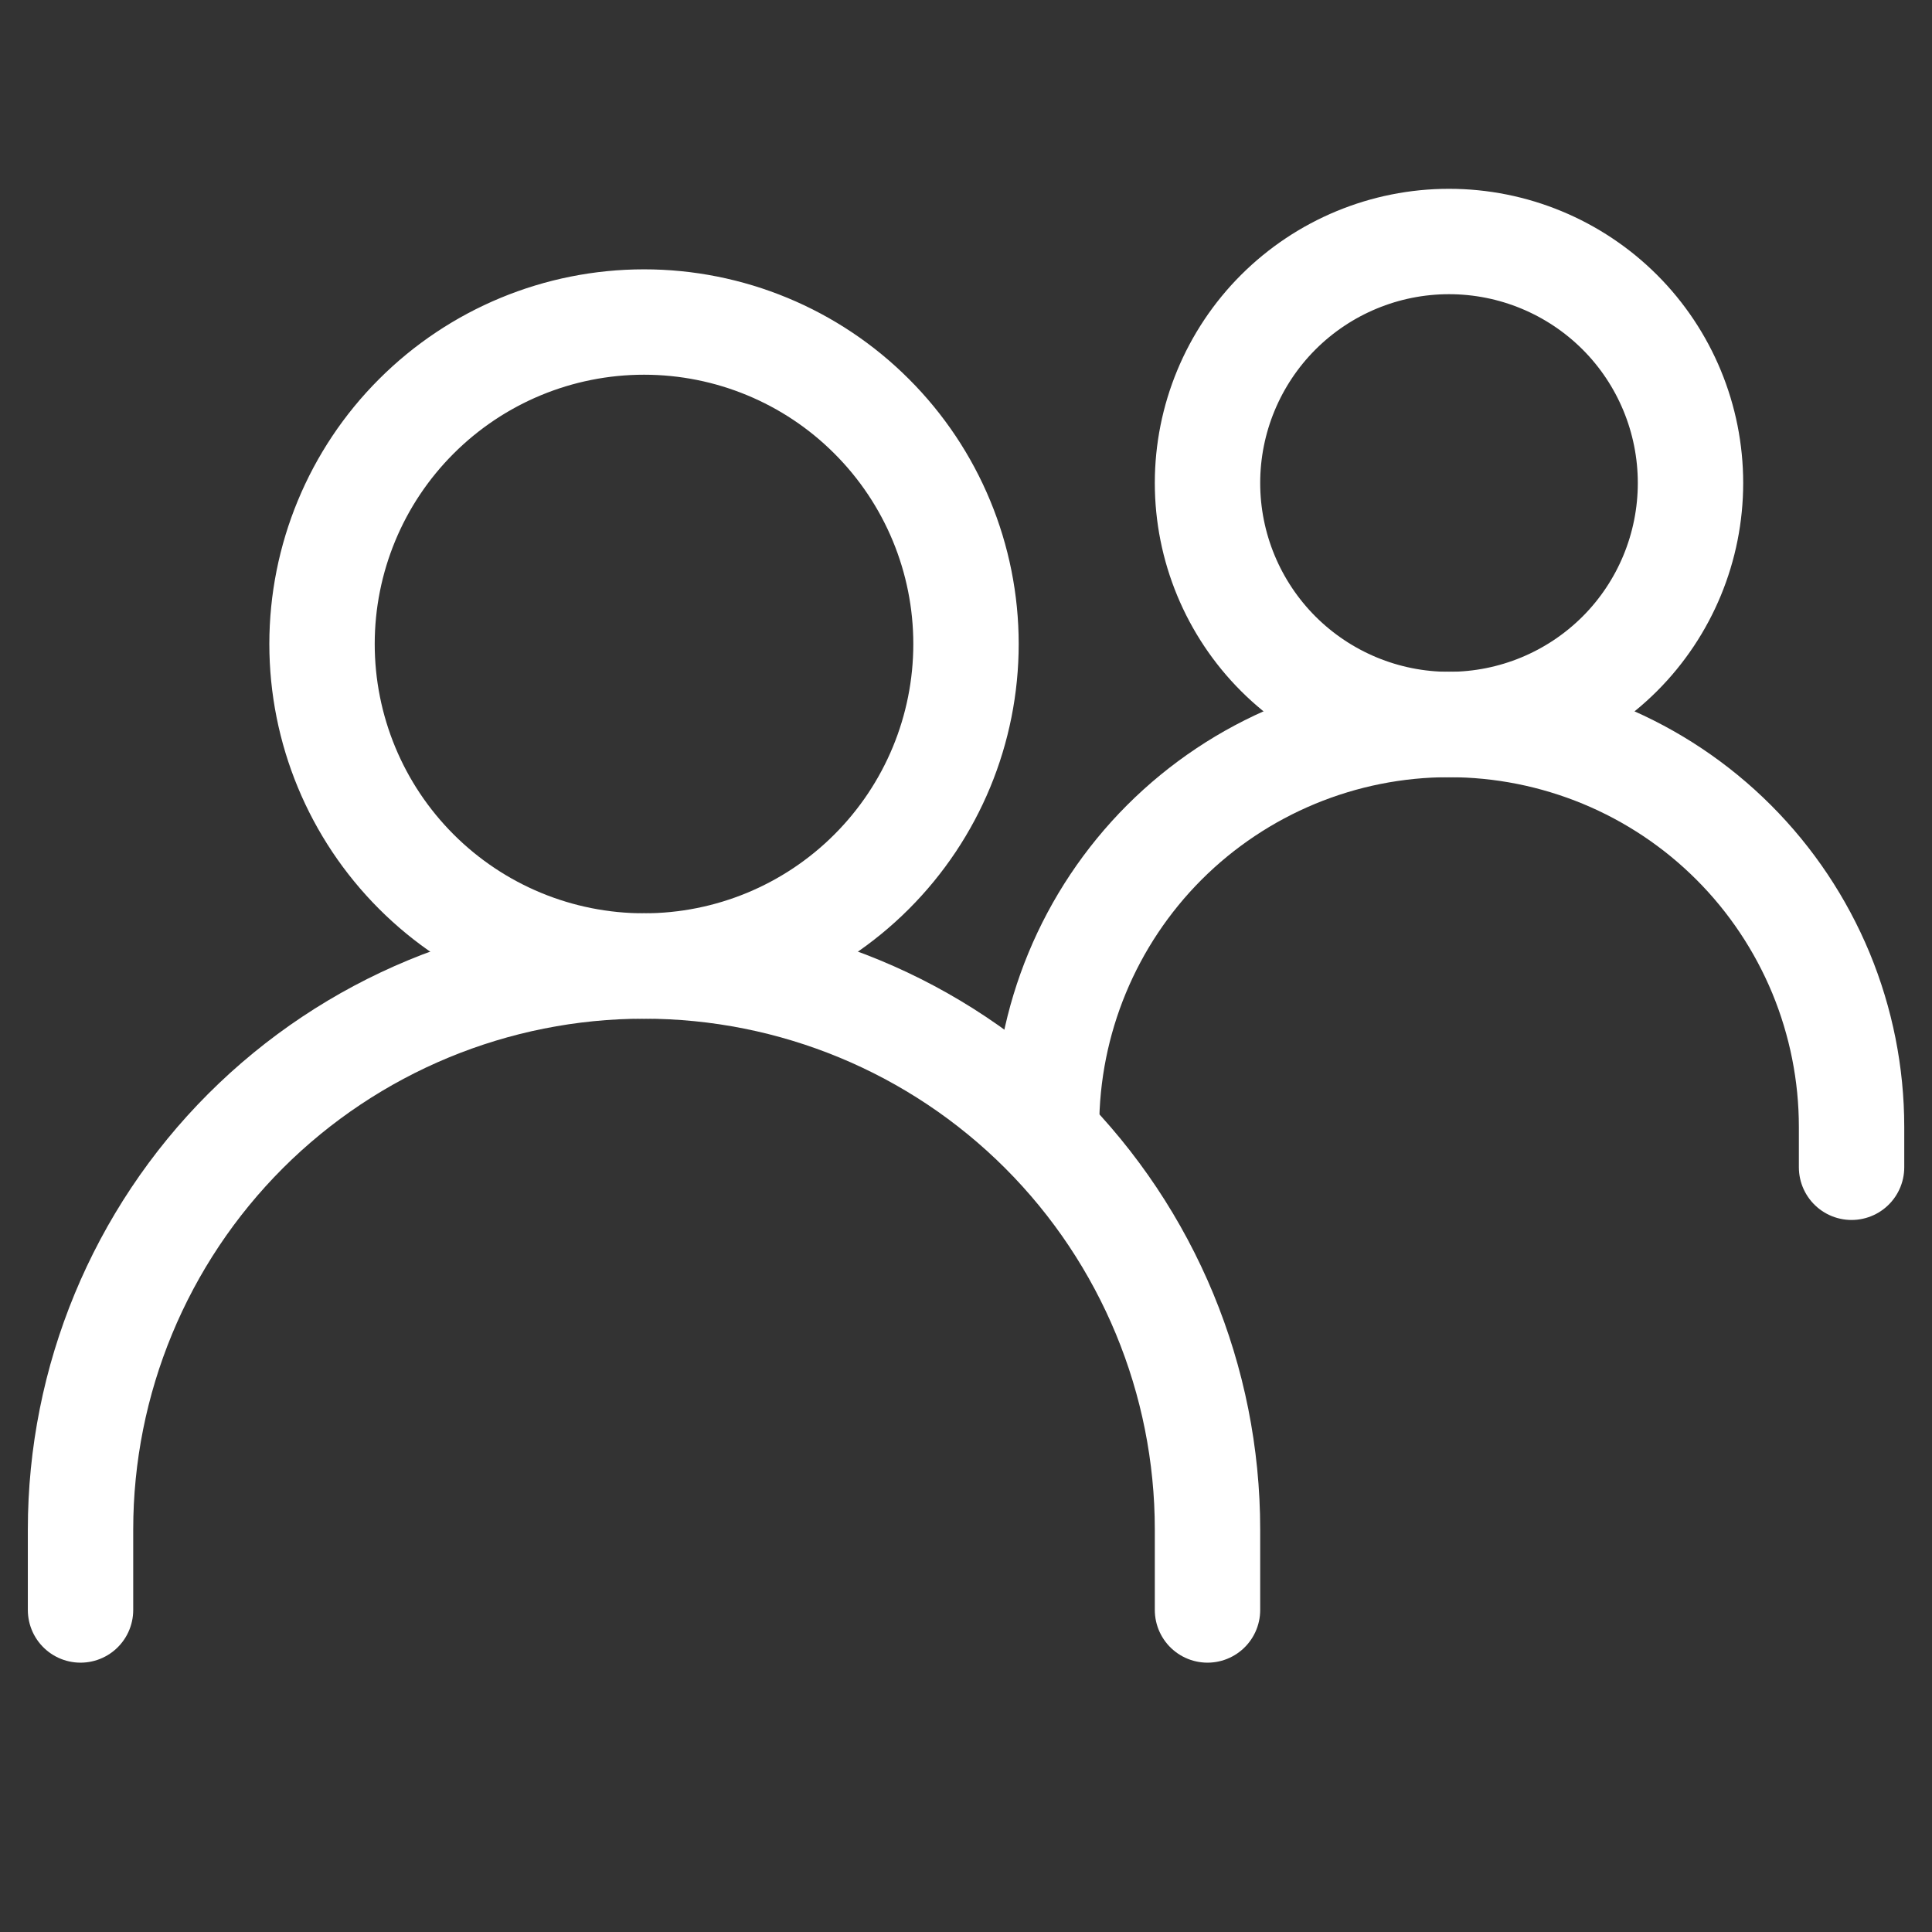
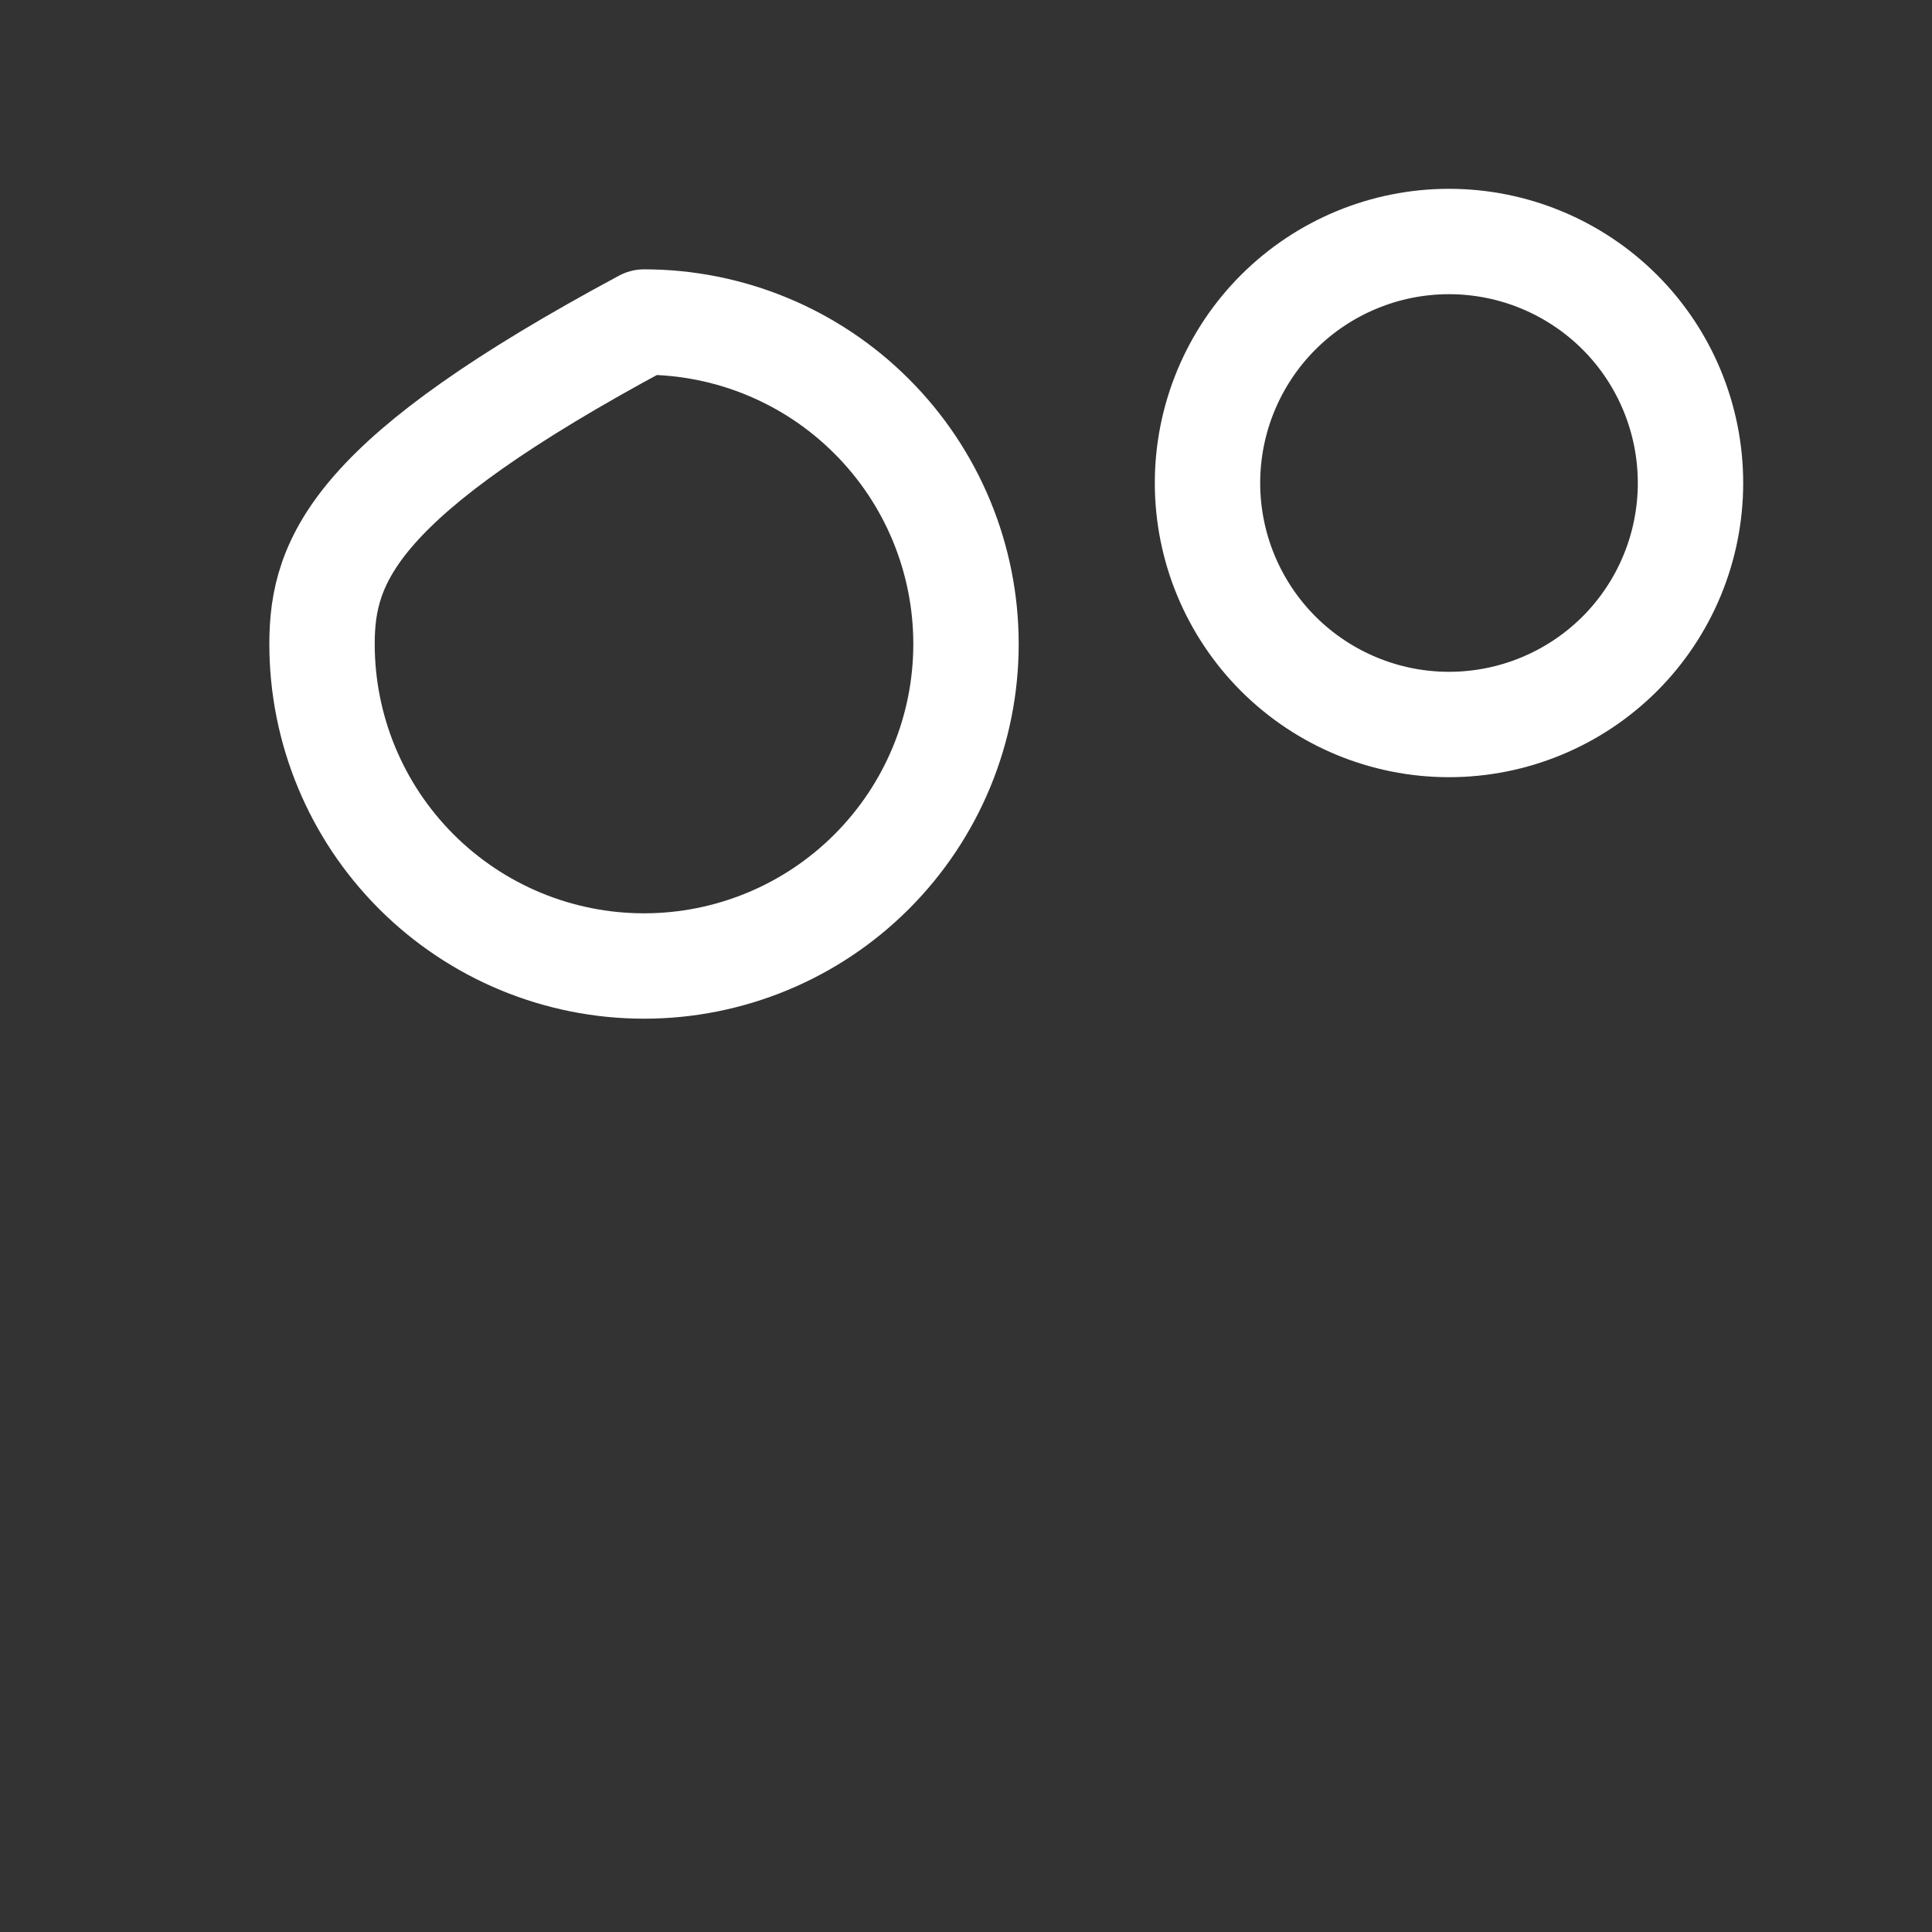
<svg xmlns="http://www.w3.org/2000/svg" width="22" height="22" viewBox="0 0 22 22" fill="none">
  <rect x="0" y="0" width="22" height="22" fill="#333333" stroke="none" />
-   <path d="M0.917 18.333V17.417C0.917 15.715 1.593 14.083 2.796 12.879C4 11.676 5.632 11 7.334 11C9.035 11 10.668 11.676 11.871 12.879C13.074 14.083 13.75 15.715 13.75 17.417V18.333" stroke="white" stroke-width="1.2" stroke-linecap="round" />
-   <path d="M11.917 12.833C11.917 11.618 12.4 10.452 13.259 9.592C14.119 8.733 15.285 8.25 16.5 8.25C17.102 8.25 17.698 8.369 18.254 8.599C18.81 8.829 19.316 9.167 19.741 9.592C20.167 10.018 20.504 10.523 20.735 11.079C20.965 11.635 21.084 12.231 21.084 12.833V13.292" stroke="white" stroke-width="1.2" stroke-linecap="round" />
-   <path d="M7.334 11C8.306 11 9.239 10.614 9.926 9.926C10.614 9.238 11 8.306 11 7.333C11 6.361 10.614 5.428 9.926 4.741C9.239 4.053 8.306 3.667 7.334 3.667C6.361 3.667 5.429 4.053 4.741 4.741C4.053 5.428 3.667 6.361 3.667 7.333C3.667 8.306 4.053 9.238 4.741 9.926C5.429 10.614 6.361 11 7.334 11ZM16.5 8.25C17.23 8.25 17.929 7.96 18.445 7.445C18.961 6.929 19.25 6.229 19.25 5.5C19.25 4.771 18.961 4.071 18.445 3.555C17.929 3.04 17.23 2.75 16.5 2.75C15.771 2.75 15.072 3.04 14.556 3.555C14.04 4.071 13.75 4.771 13.75 5.5C13.75 6.229 14.04 6.929 14.556 7.445C15.072 7.96 15.771 8.25 16.5 8.25Z" stroke="white" stroke-width="1.2" stroke-linecap="round" stroke-linejoin="round" />
+   <path d="M7.334 11C8.306 11 9.239 10.614 9.926 9.926C10.614 9.238 11 8.306 11 7.333C11 6.361 10.614 5.428 9.926 4.741C9.239 4.053 8.306 3.667 7.334 3.667C4.053 5.428 3.667 6.361 3.667 7.333C3.667 8.306 4.053 9.238 4.741 9.926C5.429 10.614 6.361 11 7.334 11ZM16.5 8.25C17.23 8.25 17.929 7.96 18.445 7.445C18.961 6.929 19.25 6.229 19.25 5.5C19.25 4.771 18.961 4.071 18.445 3.555C17.929 3.04 17.23 2.75 16.5 2.75C15.771 2.75 15.072 3.04 14.556 3.555C14.04 4.071 13.75 4.771 13.75 5.5C13.75 6.229 14.04 6.929 14.556 7.445C15.072 7.96 15.771 8.25 16.5 8.25Z" stroke="white" stroke-width="1.2" stroke-linecap="round" stroke-linejoin="round" />
</svg>